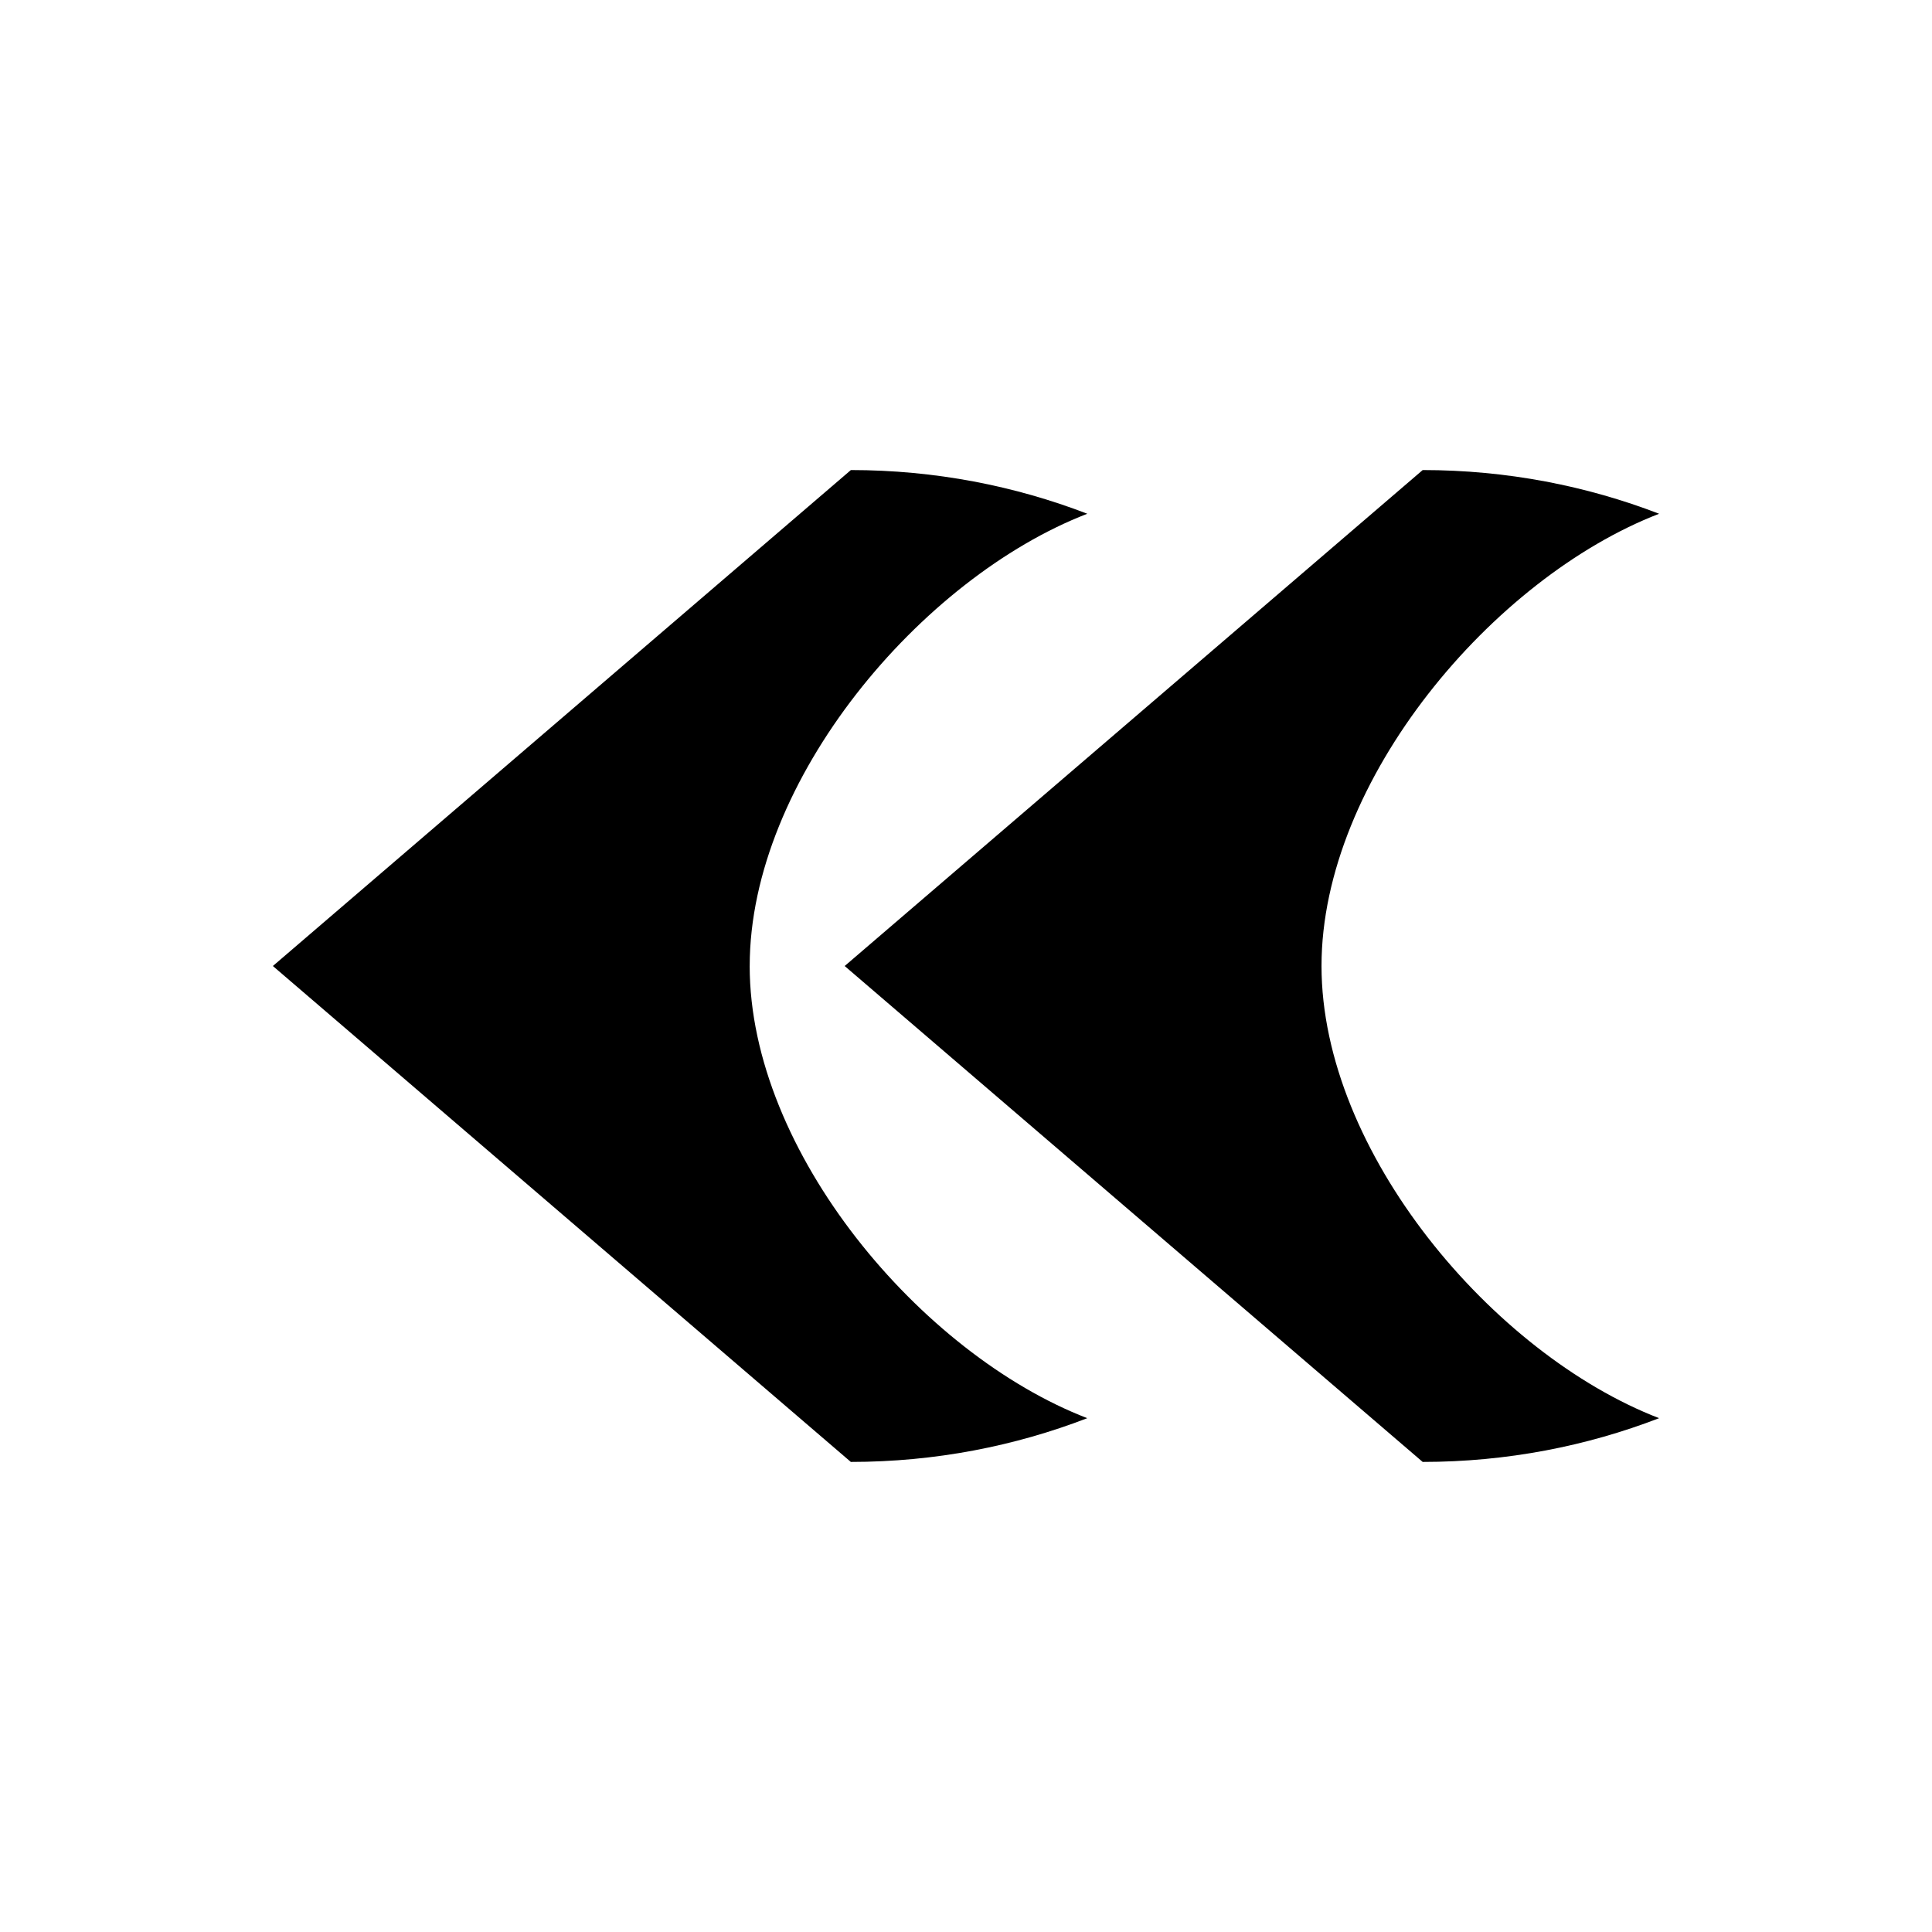
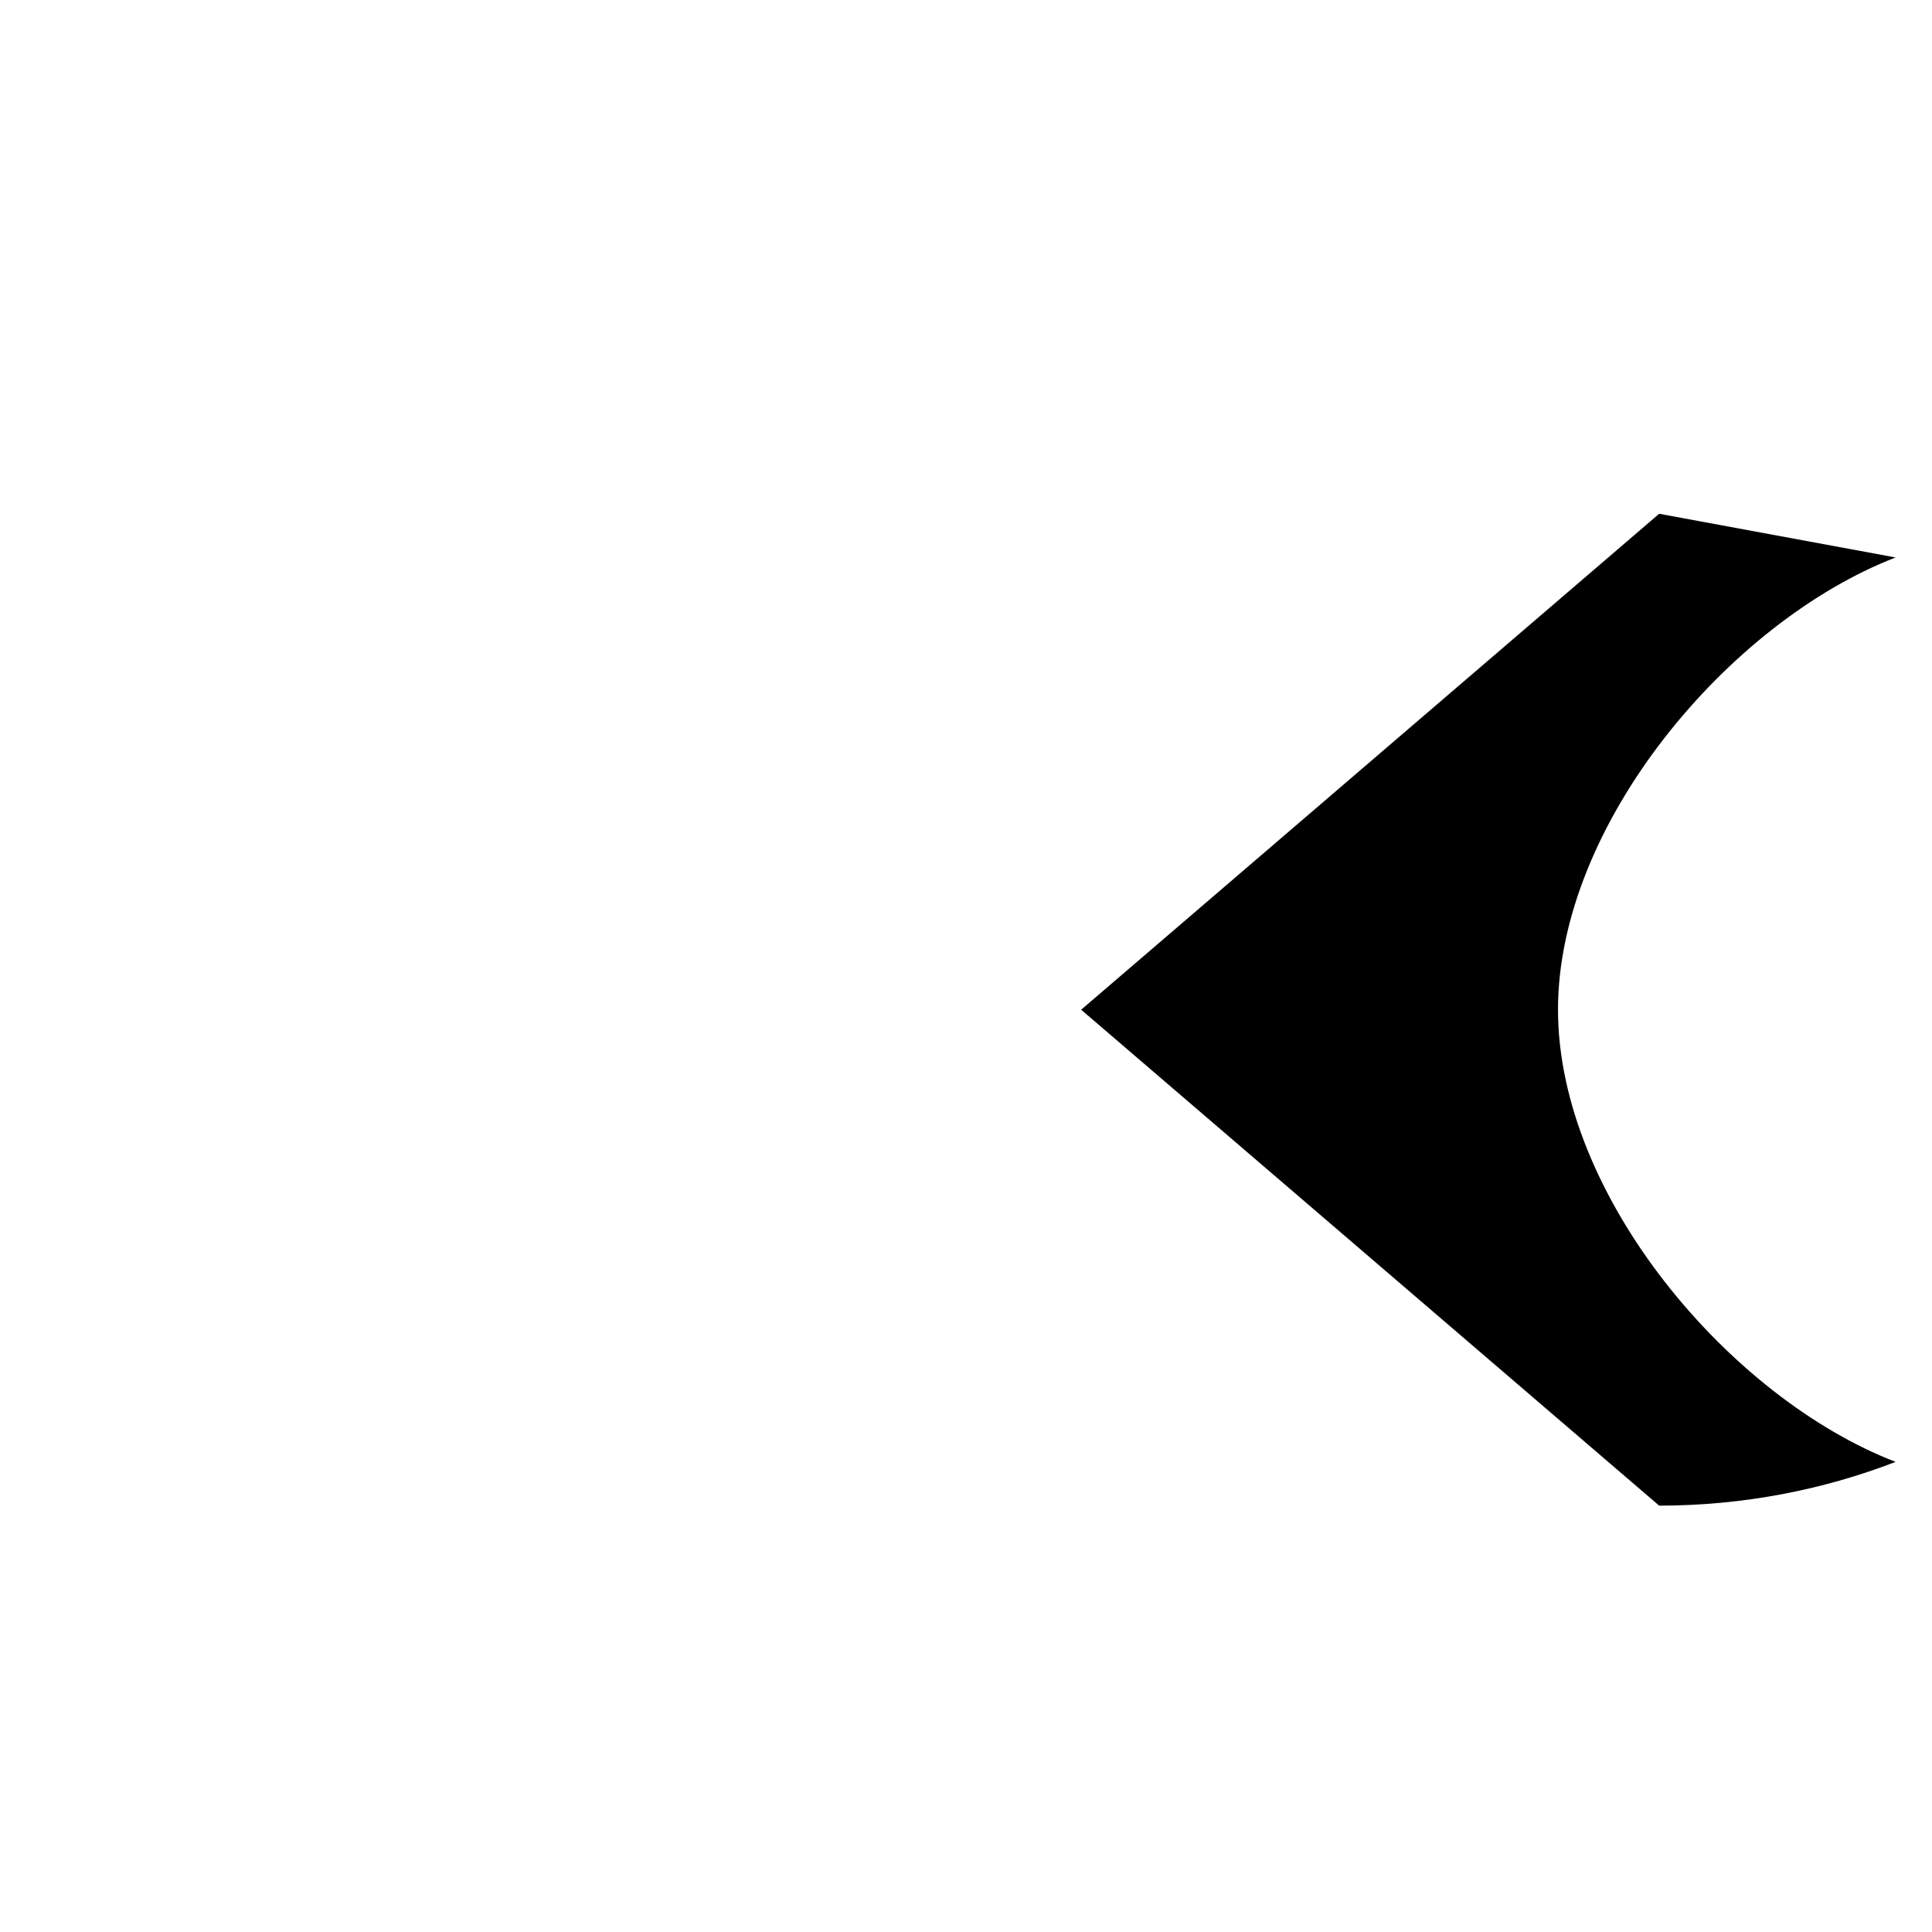
<svg xmlns="http://www.w3.org/2000/svg" fill="#000000" width="800px" height="800px" version="1.1" viewBox="144 144 512 512">
  <g>
-     <path d="m342.68 399.99c0-49.289 45.453-102.85 89.469-119.84-19.148-7.375-40.324-11.582-62.676-11.582h-0.012l0.012 0.016-153.16 131.42 153.15 131.41-0.012 0.012h0.012c22.355 0 43.527-4.203 62.676-11.594-44.012-16.973-89.465-70.559-89.465-119.84z" />
-     <path d="m583.68 280.15c-19.148-7.375-40.32-11.582-62.672-11.582h-0.012l0.012 0.016-153.16 131.42 153.16 131.41-0.012 0.012h0.012c22.355 0 43.523-4.203 62.672-11.594-44.008-16.973-89.465-70.559-89.465-119.84 0-49.289 45.457-102.85 89.469-119.84z" />
+     <path d="m583.68 280.15h-0.012l0.012 0.016-153.16 131.42 153.16 131.41-0.012 0.012h0.012c22.355 0 43.523-4.203 62.672-11.594-44.008-16.973-89.465-70.559-89.465-119.84 0-49.289 45.457-102.85 89.469-119.84z" />
  </g>
</svg>